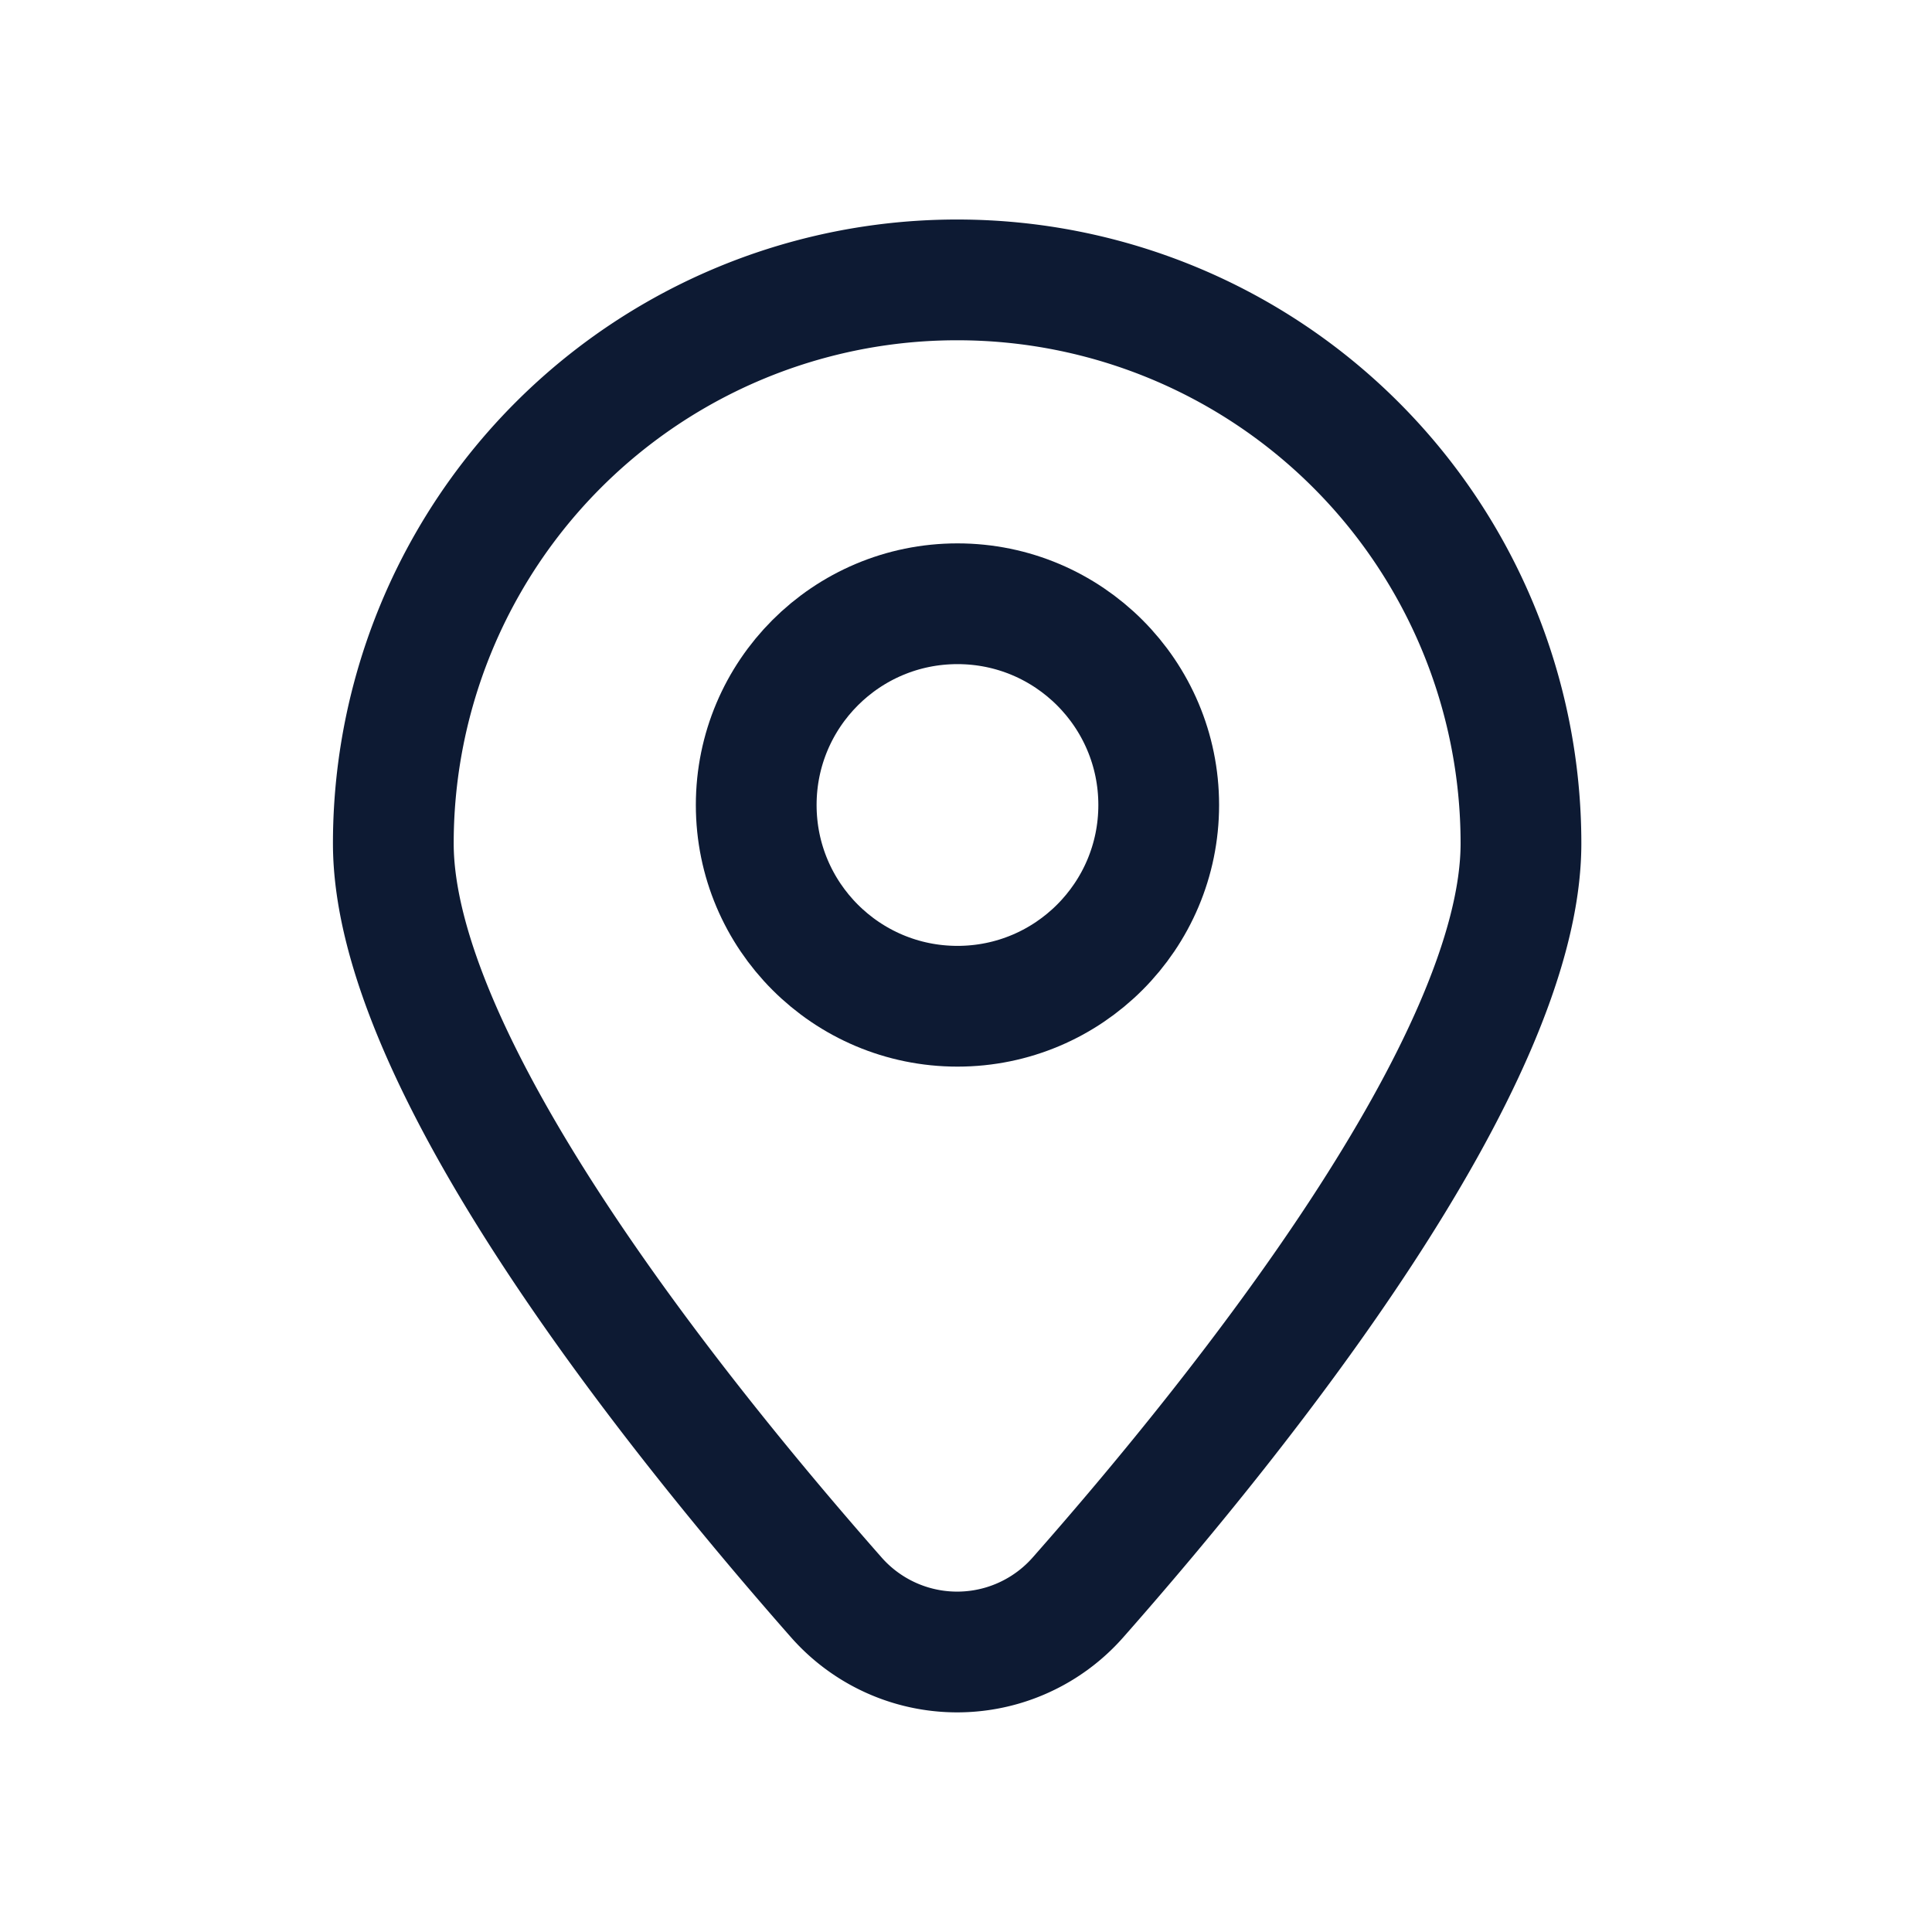
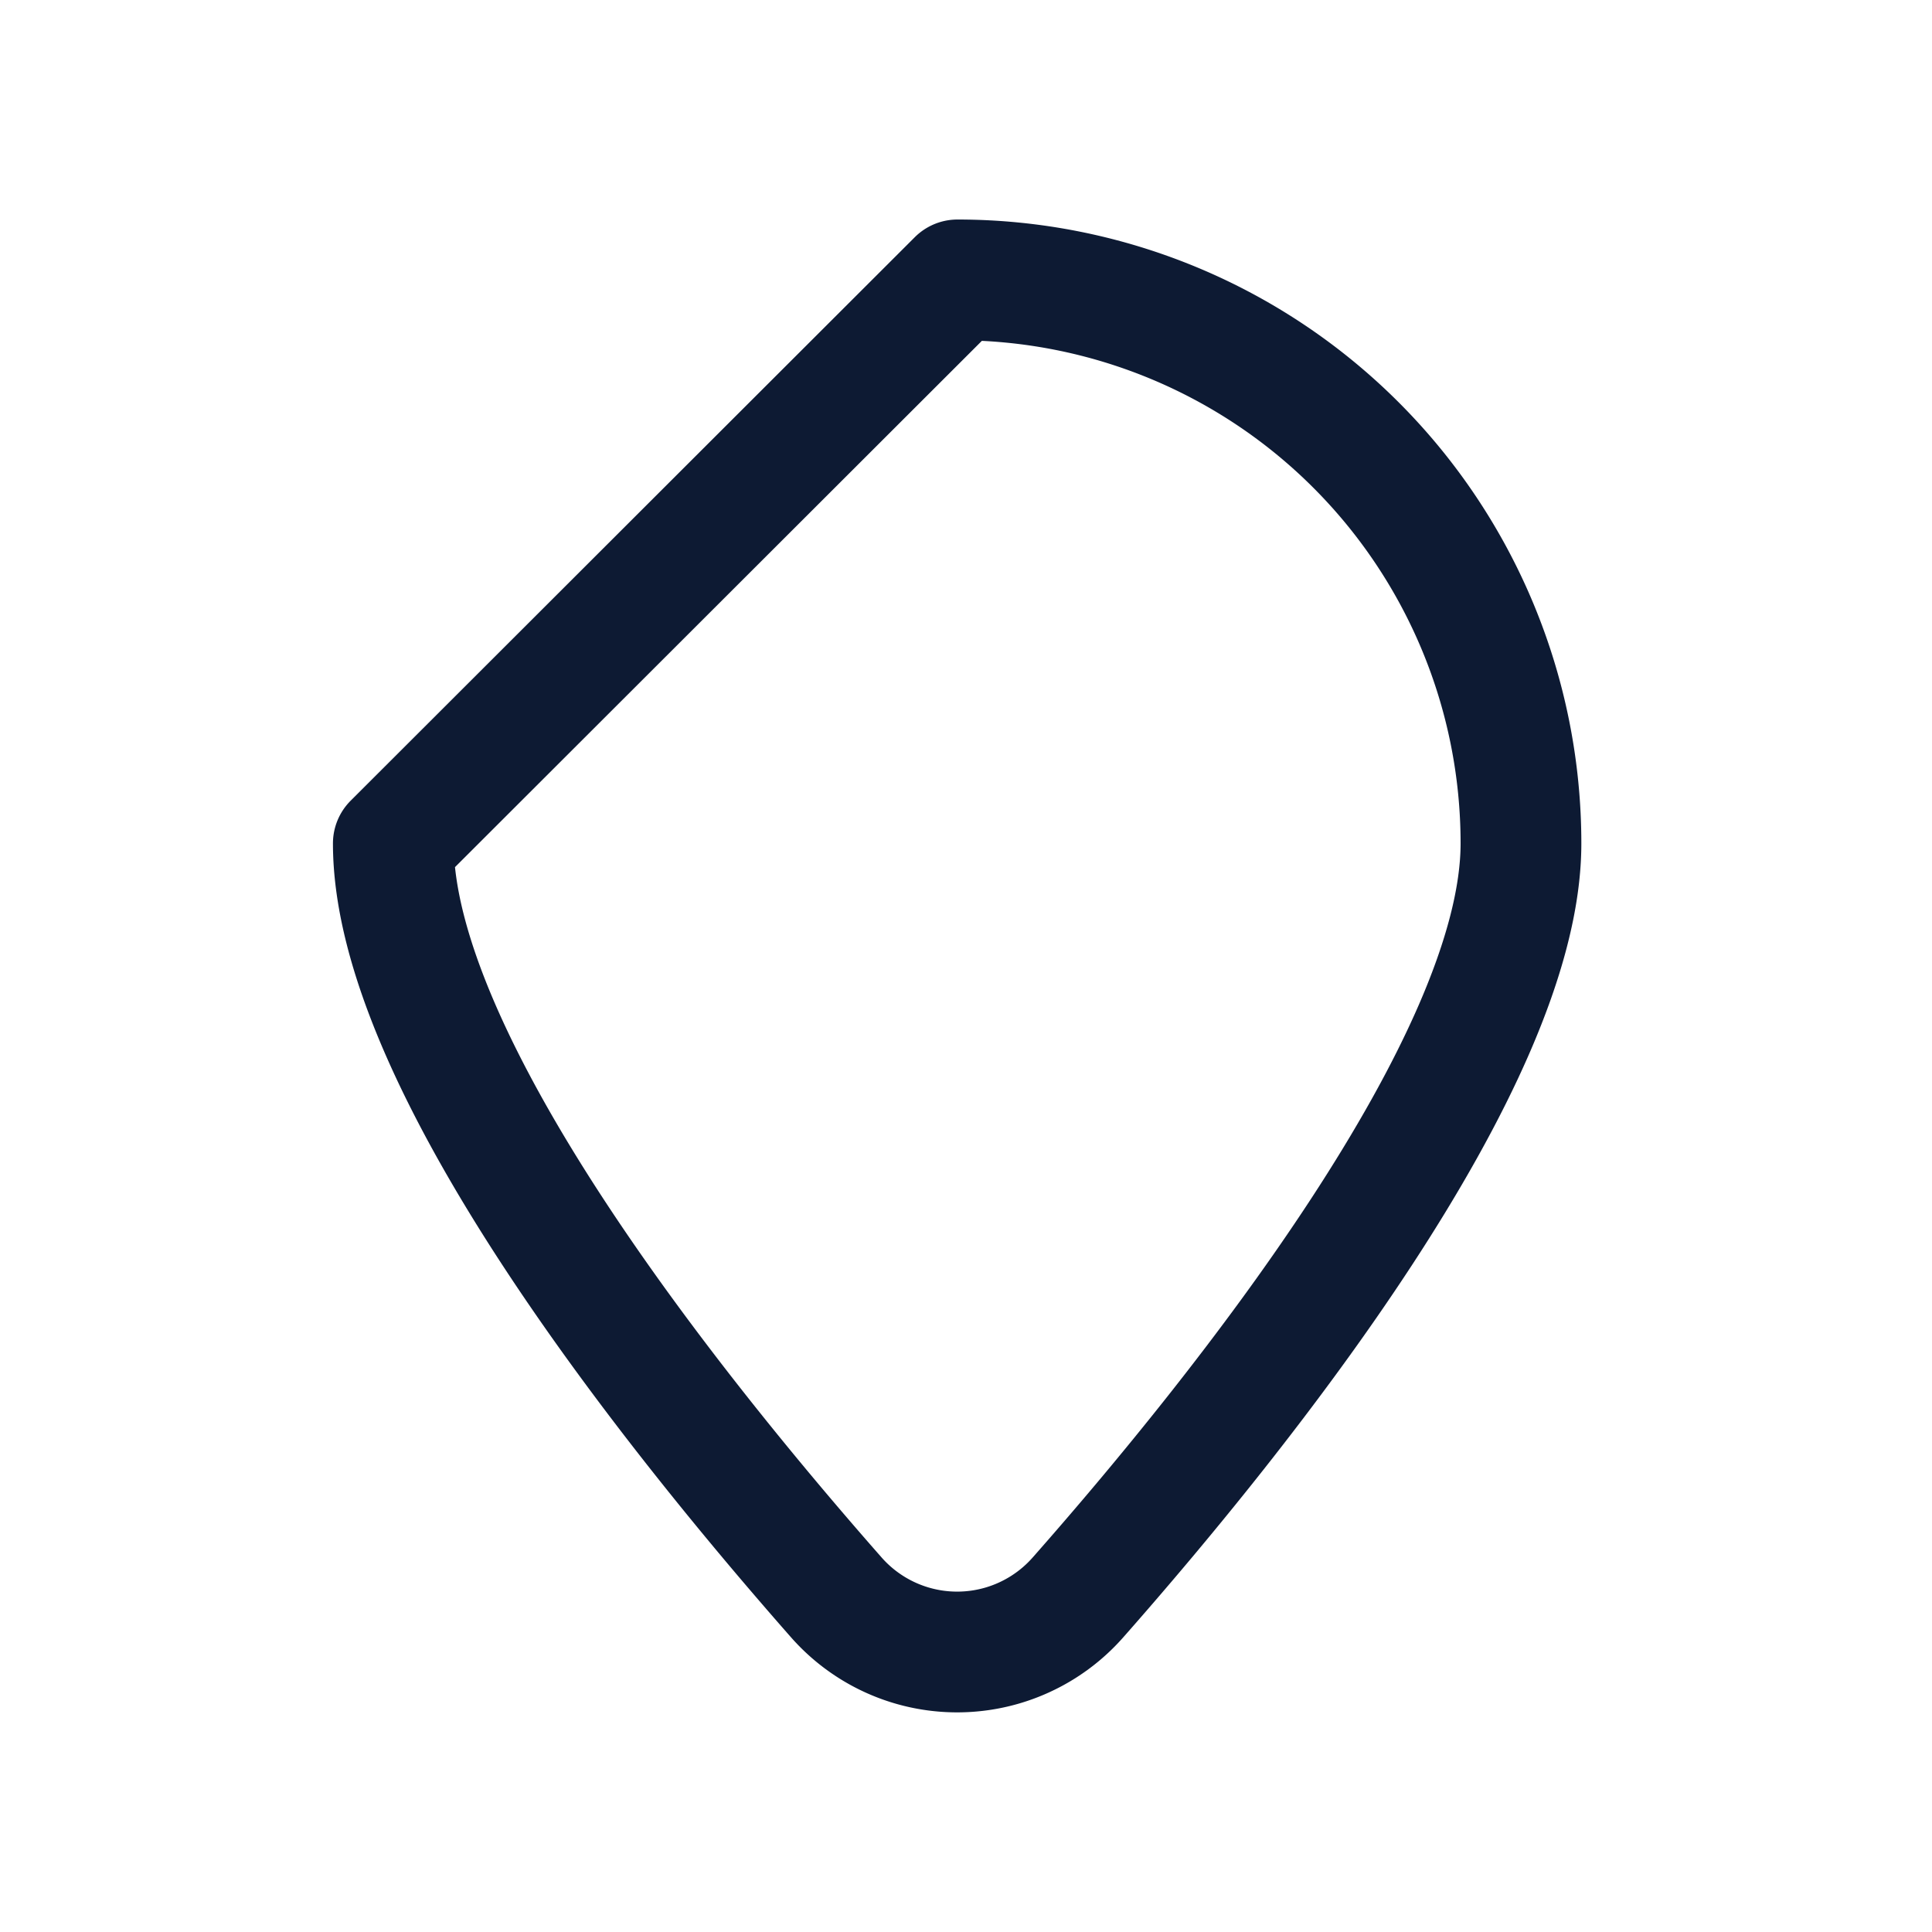
<svg xmlns="http://www.w3.org/2000/svg" id="icoLocation" width="24" height="24" viewBox="0 0 24 24">
-   <path id="Path_6285" data-name="Path 6285" d="M11.894,3.477a7,7,0,0,1,7,7c0,2.71-3.439,7.025-5.5,9.363a2,2,0,0,1-3.008,0c-2.057-2.338-5.5-6.653-5.5-9.363A7,7,0,0,1,11.894,3.477Z" fill="none" stroke="#0d1a33" stroke-linecap="round" stroke-linejoin="round" stroke-width="1.5" />
-   <circle id="Ellipse_514" data-name="Ellipse 514" cx="2.5" cy="2.5" r="2.5" transform="translate(9.394 7.5)" fill="none" stroke="#0d1a33" stroke-linecap="round" stroke-linejoin="round" stroke-width="1.5" />
-   <rect id="Rectangle_3843" data-name="Rectangle 3843" width="24" height="24" fill="none" />
+   <path id="Path_6285" data-name="Path 6285" d="M11.894,3.477a7,7,0,0,1,7,7c0,2.71-3.439,7.025-5.5,9.363a2,2,0,0,1-3.008,0c-2.057-2.338-5.5-6.653-5.5-9.363Z" fill="none" stroke="#0d1a33" stroke-linecap="round" stroke-linejoin="round" stroke-width="1.5" />
</svg>